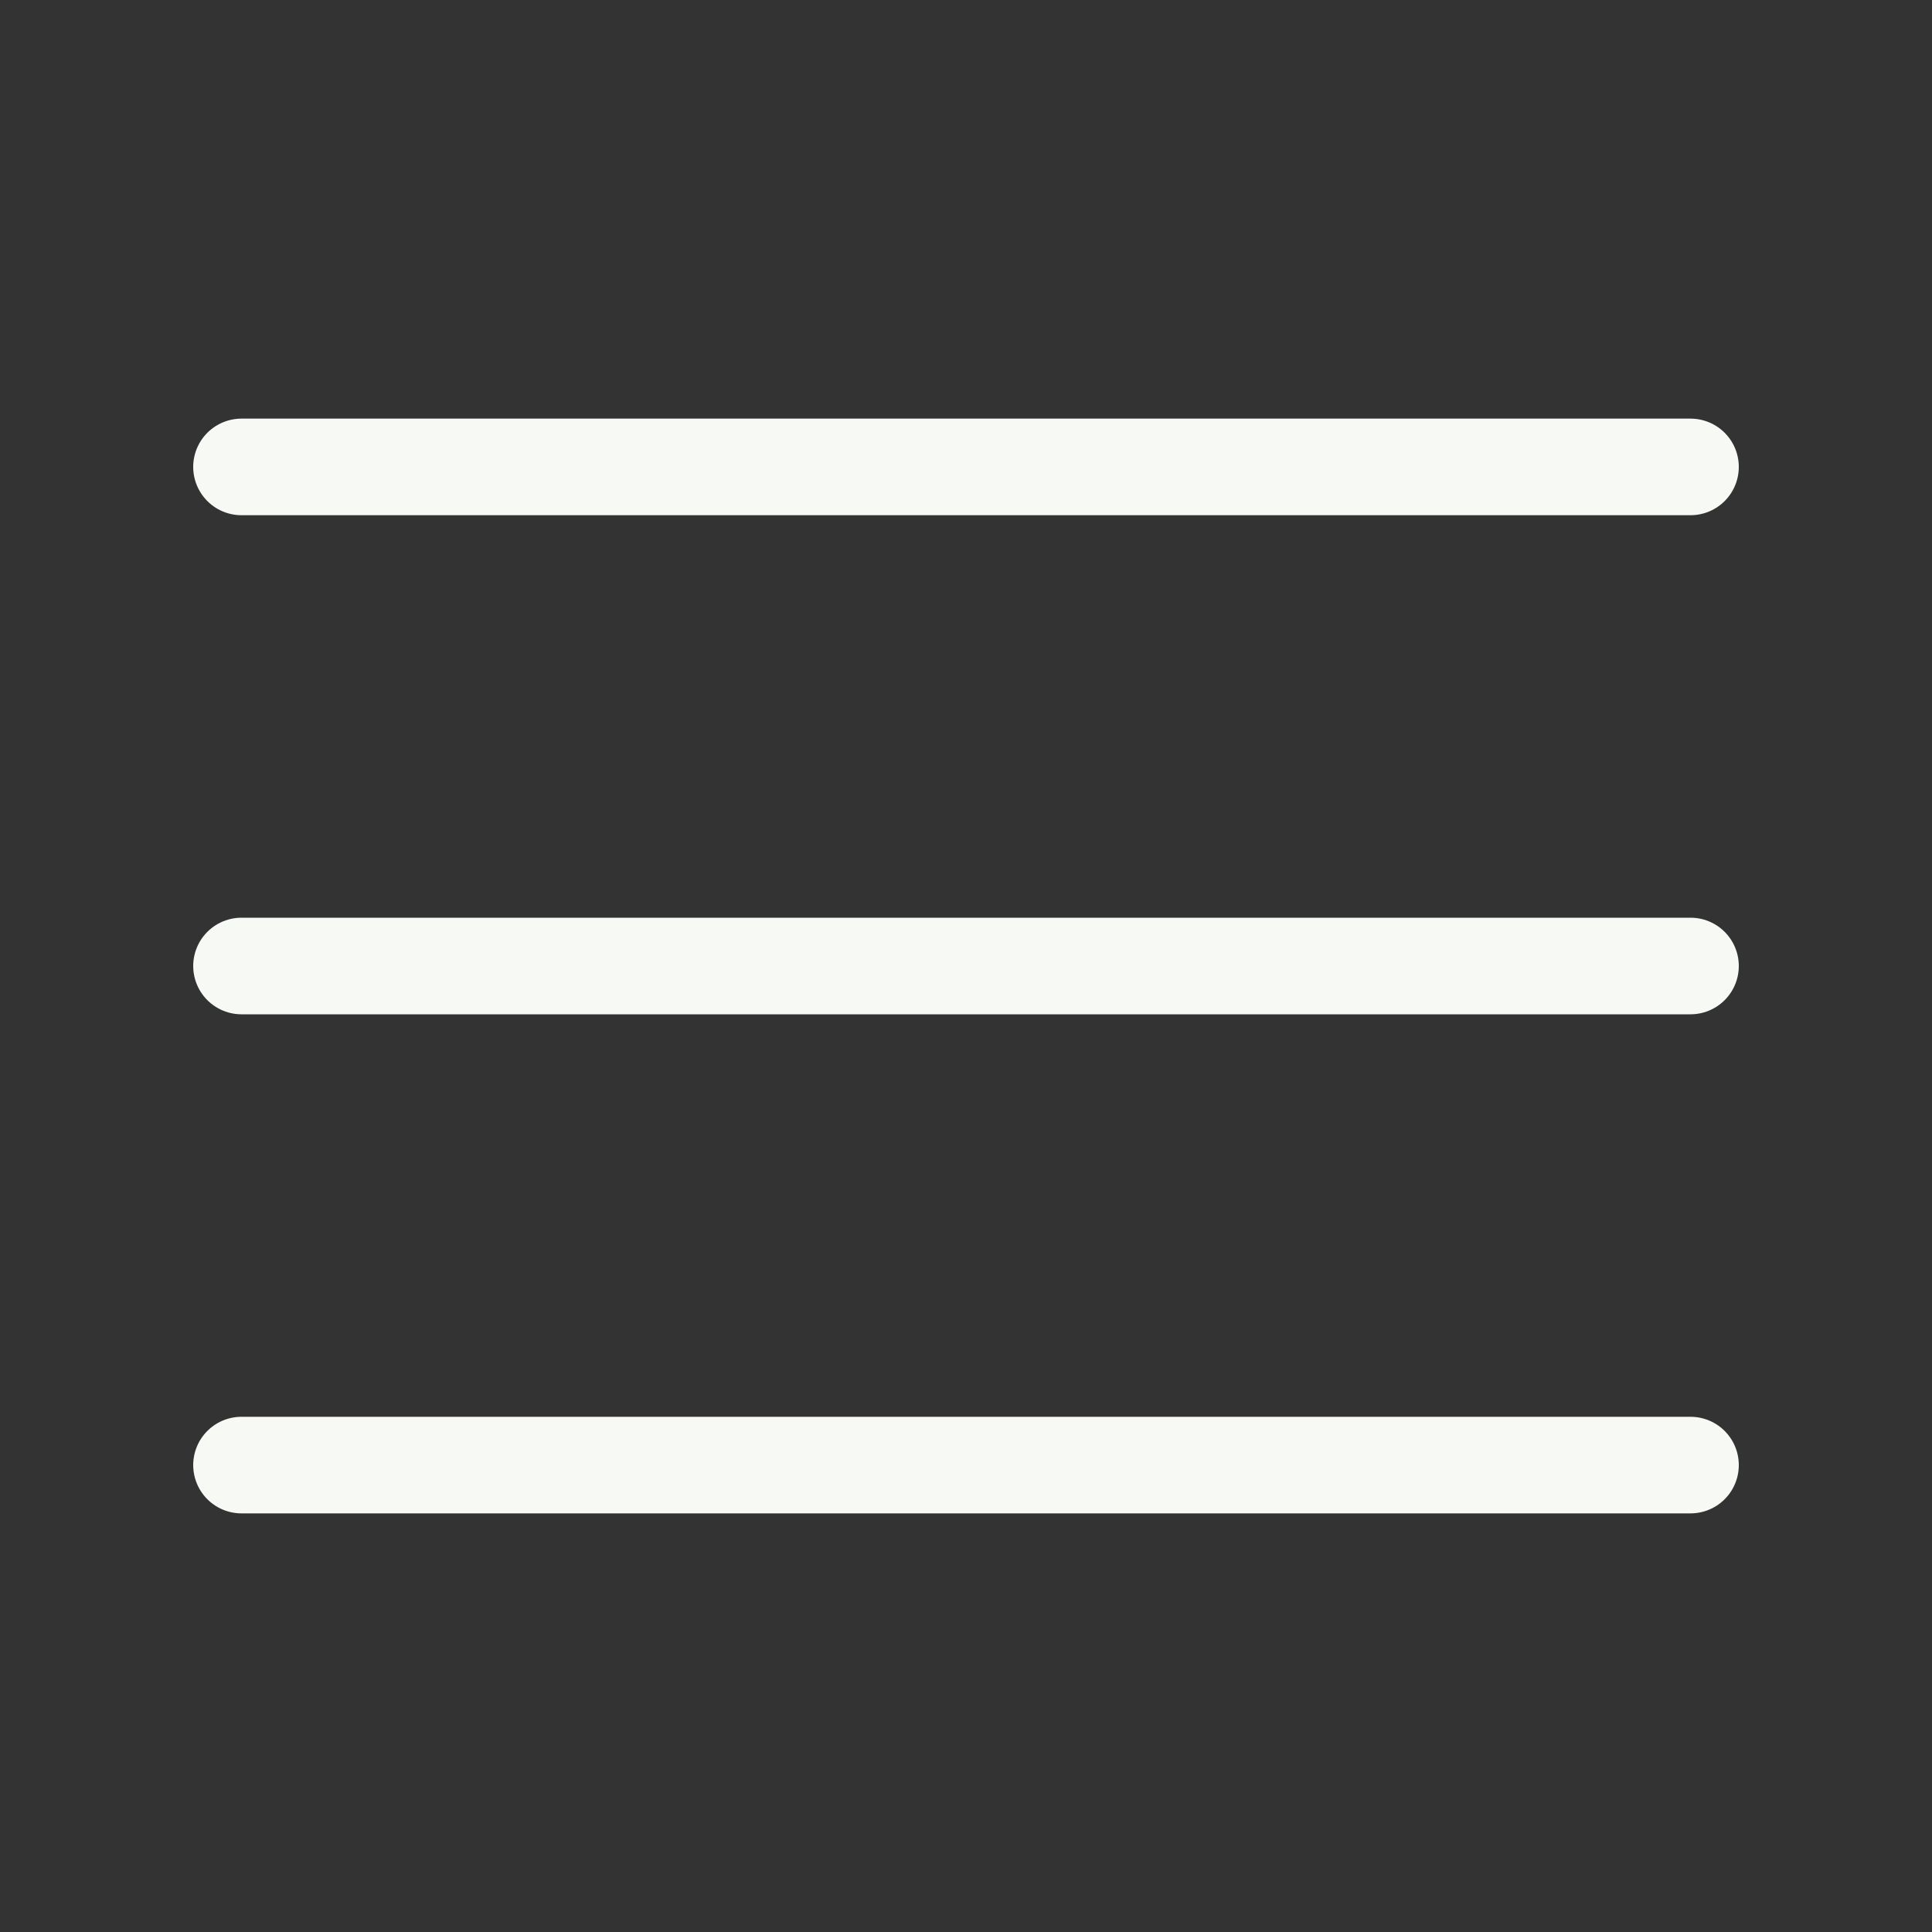
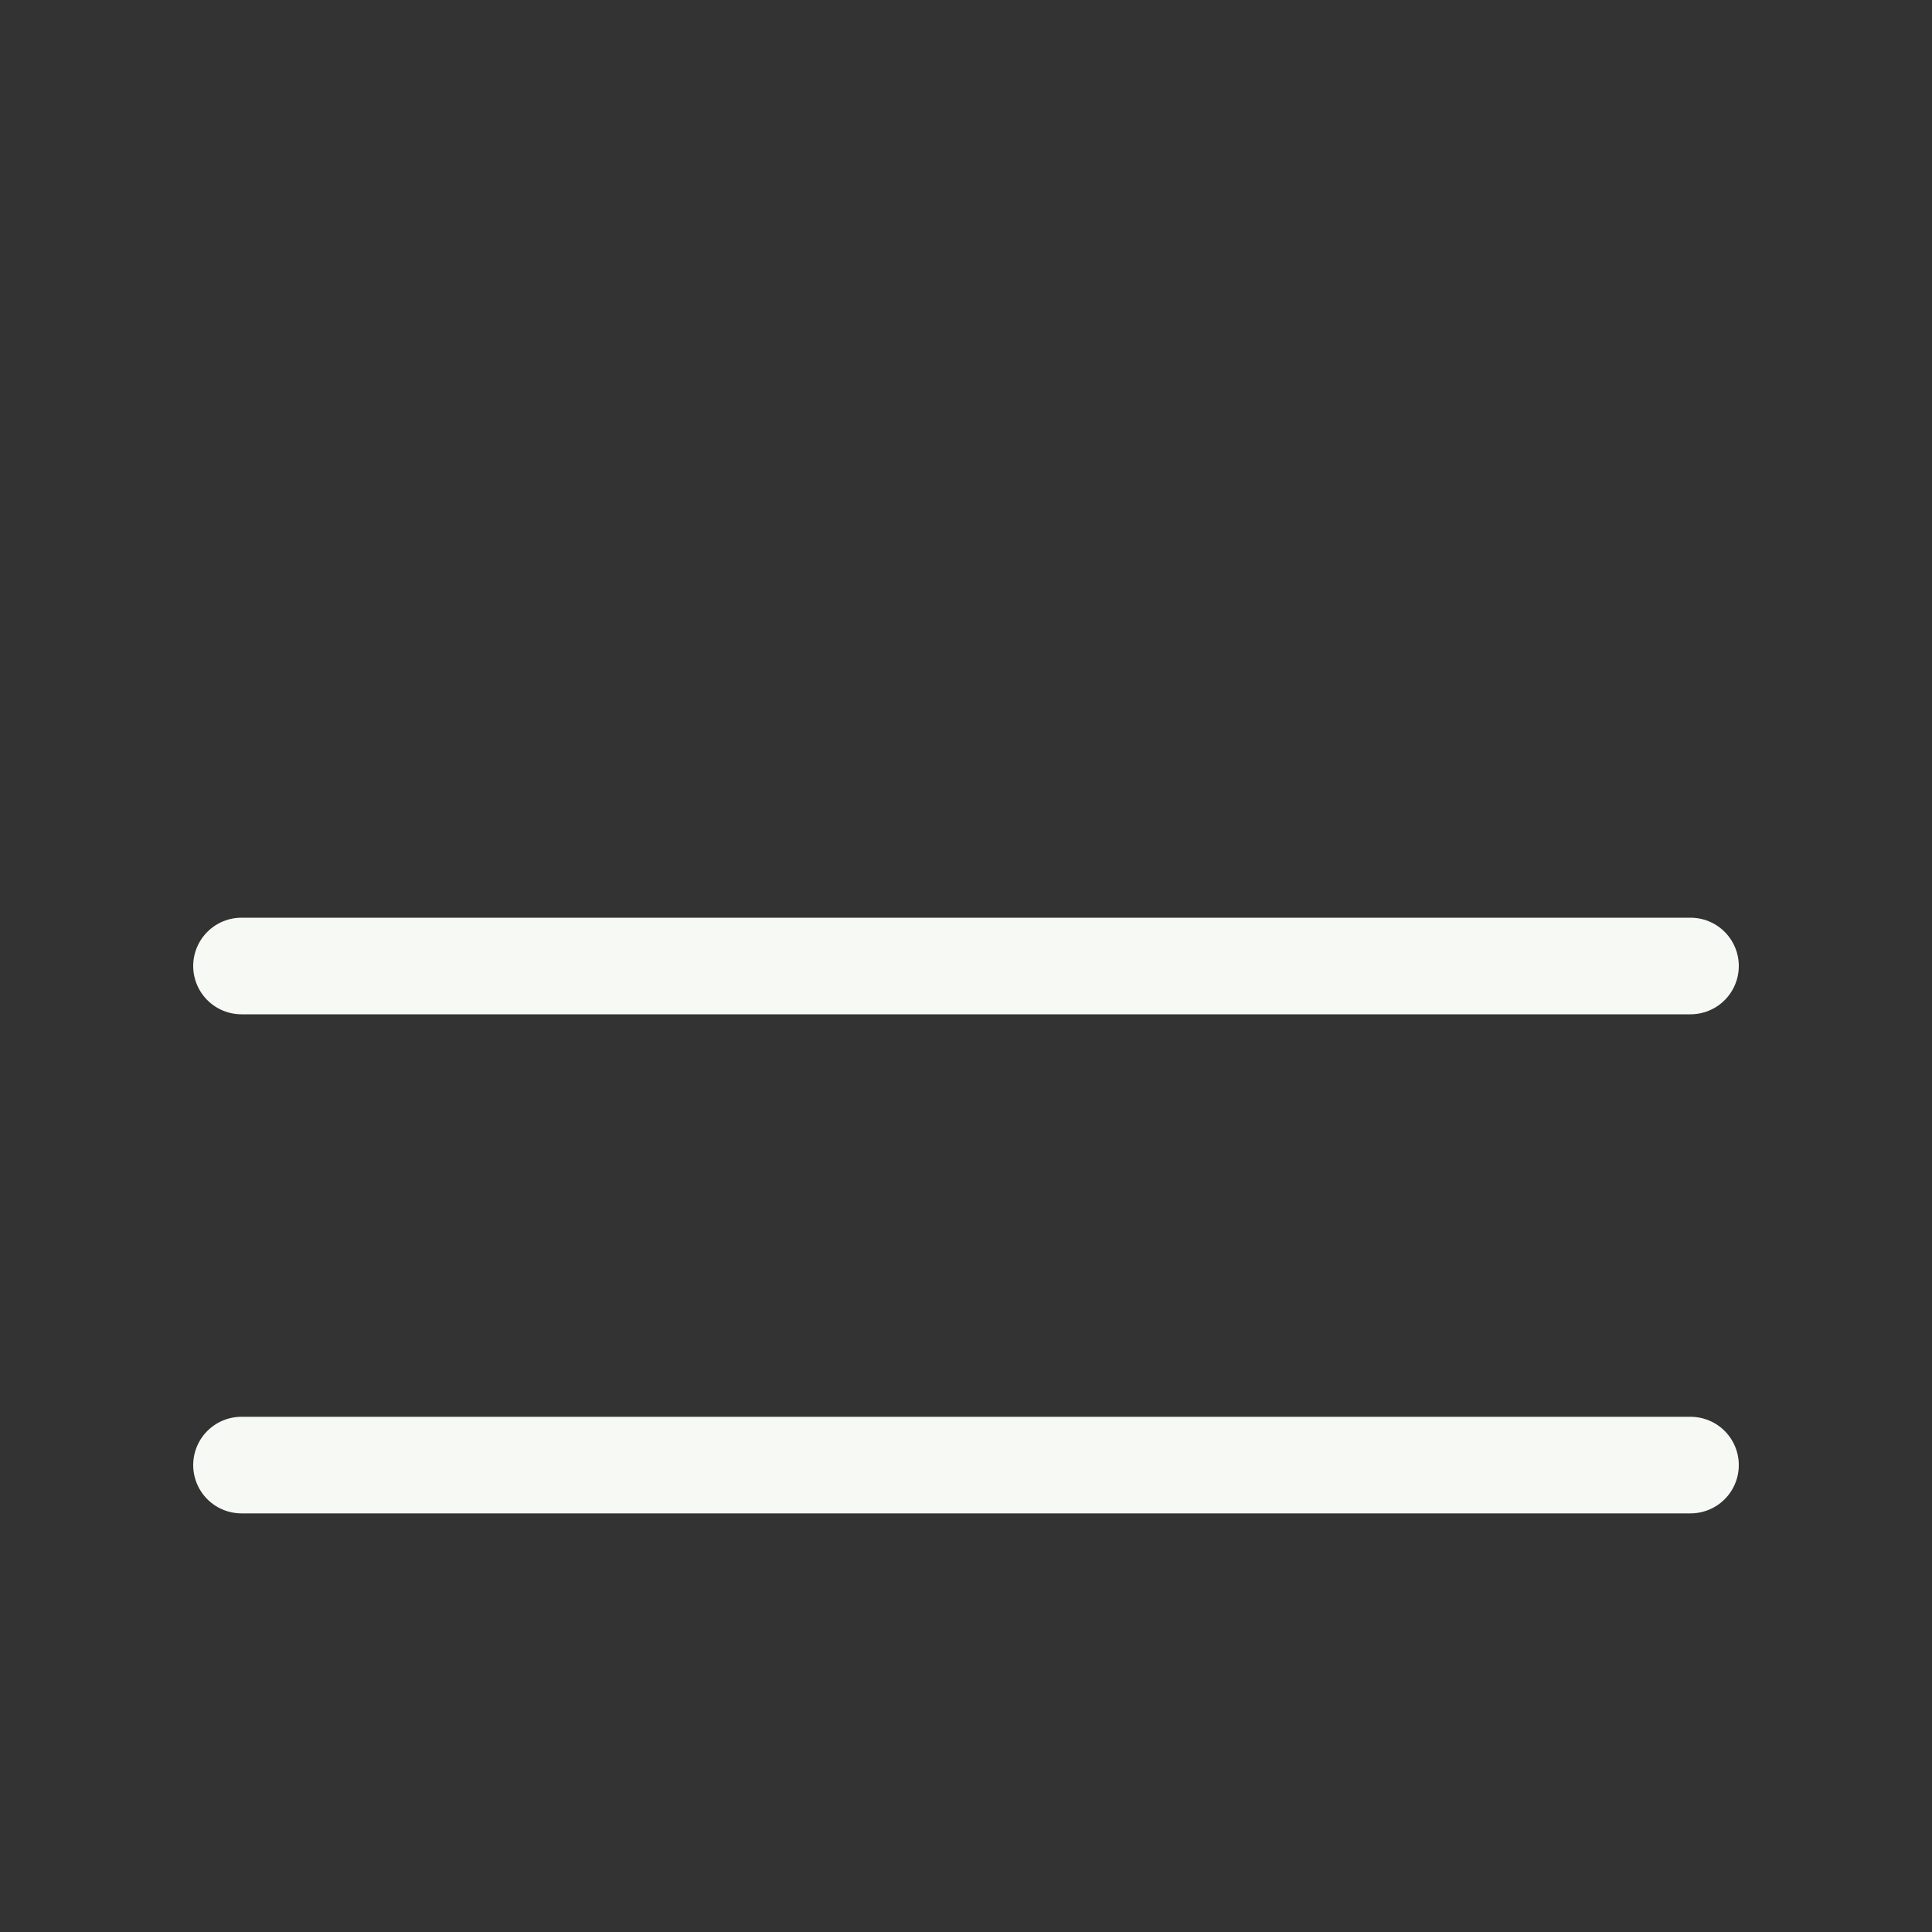
<svg xmlns="http://www.w3.org/2000/svg" width="40" height="40" viewBox="0 0 40 40" fill="none">
  <rect x="0" y="0" width="40" height="40" fill="#333333" stroke="none" />
-   <path d="M5 9.667H35" stroke="#F7F9F5" stroke-width="2" stroke-linecap="round" />
  <path d="M5 20H35" stroke="#F7F9F5" stroke-width="2" stroke-linecap="round" />
  <path d="M5 30.333H35" stroke="#F7F9F5" stroke-width="2" stroke-linecap="round" />
</svg>